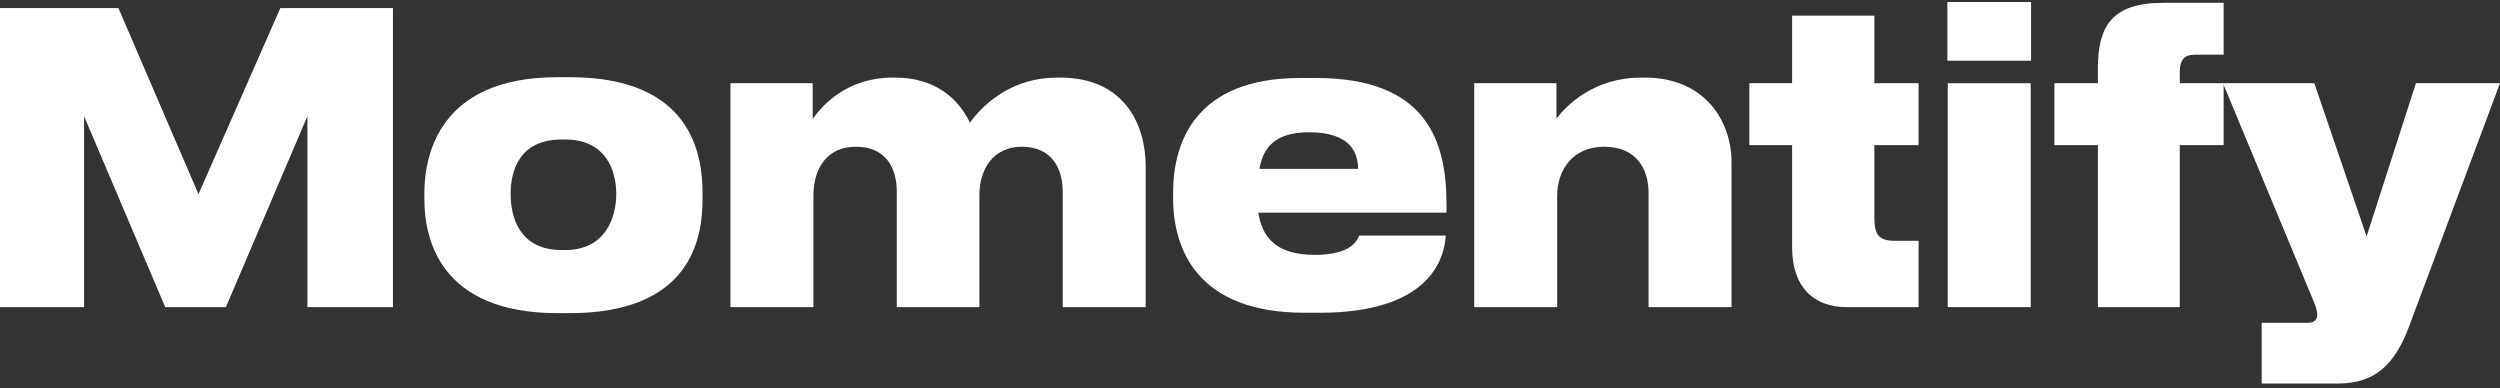
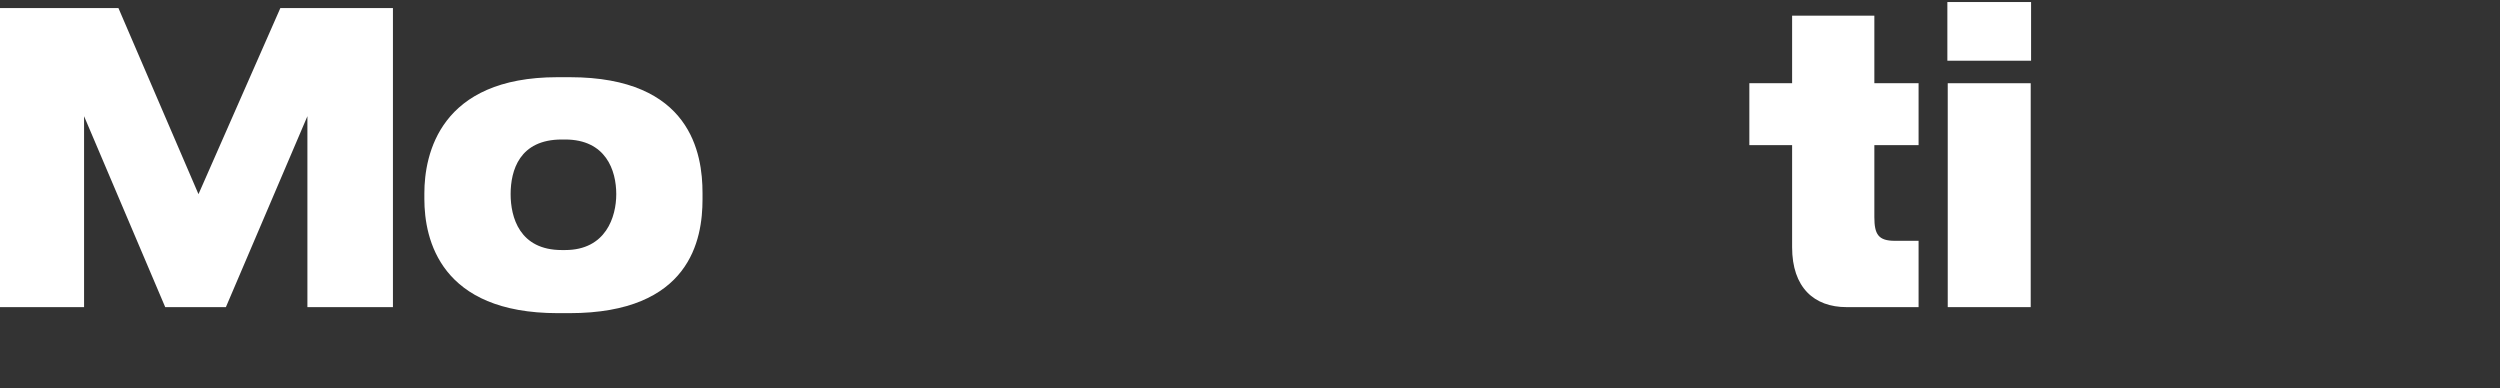
<svg xmlns="http://www.w3.org/2000/svg" width="367" height="57" viewBox="0 0 367 57" fill="none">
  <rect x="0" y="0" width="367" height="57" fill="#333333" stroke="none" />
  <path d="M0 1.183H17.385L29.137 28.505L41.156 1.183H57.683V45.086H45.127V17.057L33.161 45.086H24.254L12.341 17.057V45.086H0V1.183Z" fill="white" />
  <path d="M81.881 45.971C64.657 45.971 62.296 35.173 62.296 29.213V28.387C62.296 22.604 64.603 11.333 81.828 11.333H83.652C101.467 11.333 103.13 22.604 103.13 28.328V29.272C103.13 35.114 101.359 45.971 83.598 45.971H81.881ZM82.954 36.707C88.964 36.707 90.467 31.809 90.467 28.505C90.467 25.023 88.964 20.479 82.954 20.479H82.472C76.247 20.479 74.96 25.023 74.96 28.505C74.96 31.868 76.247 36.707 82.472 36.707H82.954Z" fill="white" />
-   <path d="M107.231 45.086V12.218H119.304V17.47C120.592 15.582 124.294 11.392 131.001 11.392H131.377C137.226 11.392 140.66 14.401 142.377 18.001C144.684 14.873 148.87 11.392 155.201 11.392H155.631C165.074 11.392 168.187 18.296 168.187 24.433V45.086H156.006V28.092C156.006 24.787 154.45 21.541 149.996 21.541C145.757 21.541 143.772 24.905 143.772 28.682V45.086H131.645V28.092C131.645 24.787 130.143 21.541 125.636 21.541C121.397 21.541 119.411 24.728 119.411 28.682V45.086H107.231Z" fill="white" />
-   <path d="M192.174 19.417C187.291 19.417 185.467 21.541 184.876 24.787H199.364C199.364 22.309 198.13 19.417 192.174 19.417ZM212.242 34.583C212.028 37.887 209.989 45.912 193.73 45.912H191.53C175.808 45.912 172.213 36.648 172.213 29.095V28.269C172.213 20.715 175.647 11.451 190.833 11.451H193.193C209.506 11.451 212.35 20.774 212.35 30.039V31.219H184.715C185.306 34.878 187.345 37.415 193.033 37.415C198.506 37.415 199.257 35.173 199.525 34.583H212.242Z" fill="white" />
-   <path d="M216.413 12.218H228.486V17.411C229.935 15.523 233.906 11.392 240.935 11.392H241.471C250.271 11.392 254.188 17.765 254.188 23.843V45.086H242.008V28.328C242.008 24.728 240.184 21.541 235.462 21.541C230.901 21.541 228.593 24.905 228.593 28.8V45.086H216.413V12.218Z" fill="white" />
  <path d="M281.648 45.086H271.077C266.302 45.086 263.082 42.195 263.082 36.294V21.305H256.804V12.218H263.082V2.304H275.155V12.218H281.648V21.305H275.155V31.868C275.155 34.406 275.746 35.35 278.16 35.35H281.648V45.086Z" fill="white" />
  <path d="M298.162 8.913H285.874V0.298H298.162V8.913ZM298.108 45.086H285.928V12.218H298.108V45.086Z" fill="white" />
-   <path d="M326.43 8.028H322.244C320.688 8.028 319.991 8.736 319.991 10.566V12.218H326.43V21.305H319.991V45.086H307.971V21.305H301.586V12.218H307.971V10.094C307.971 3.957 309.903 0.416 317.576 0.416H326.43V8.028Z" fill="white" />
-   <path d="M332.015 47.388H338.776C339.688 47.388 340.171 46.975 340.171 46.208C340.171 45.558 339.956 44.909 339.259 43.316L326.327 12.218H339.742L347.415 34.701L354.659 12.218H367L353.585 48.096C351.493 53.584 348.595 56.298 343.229 56.298H332.015V47.388Z" fill="white" />
</svg>